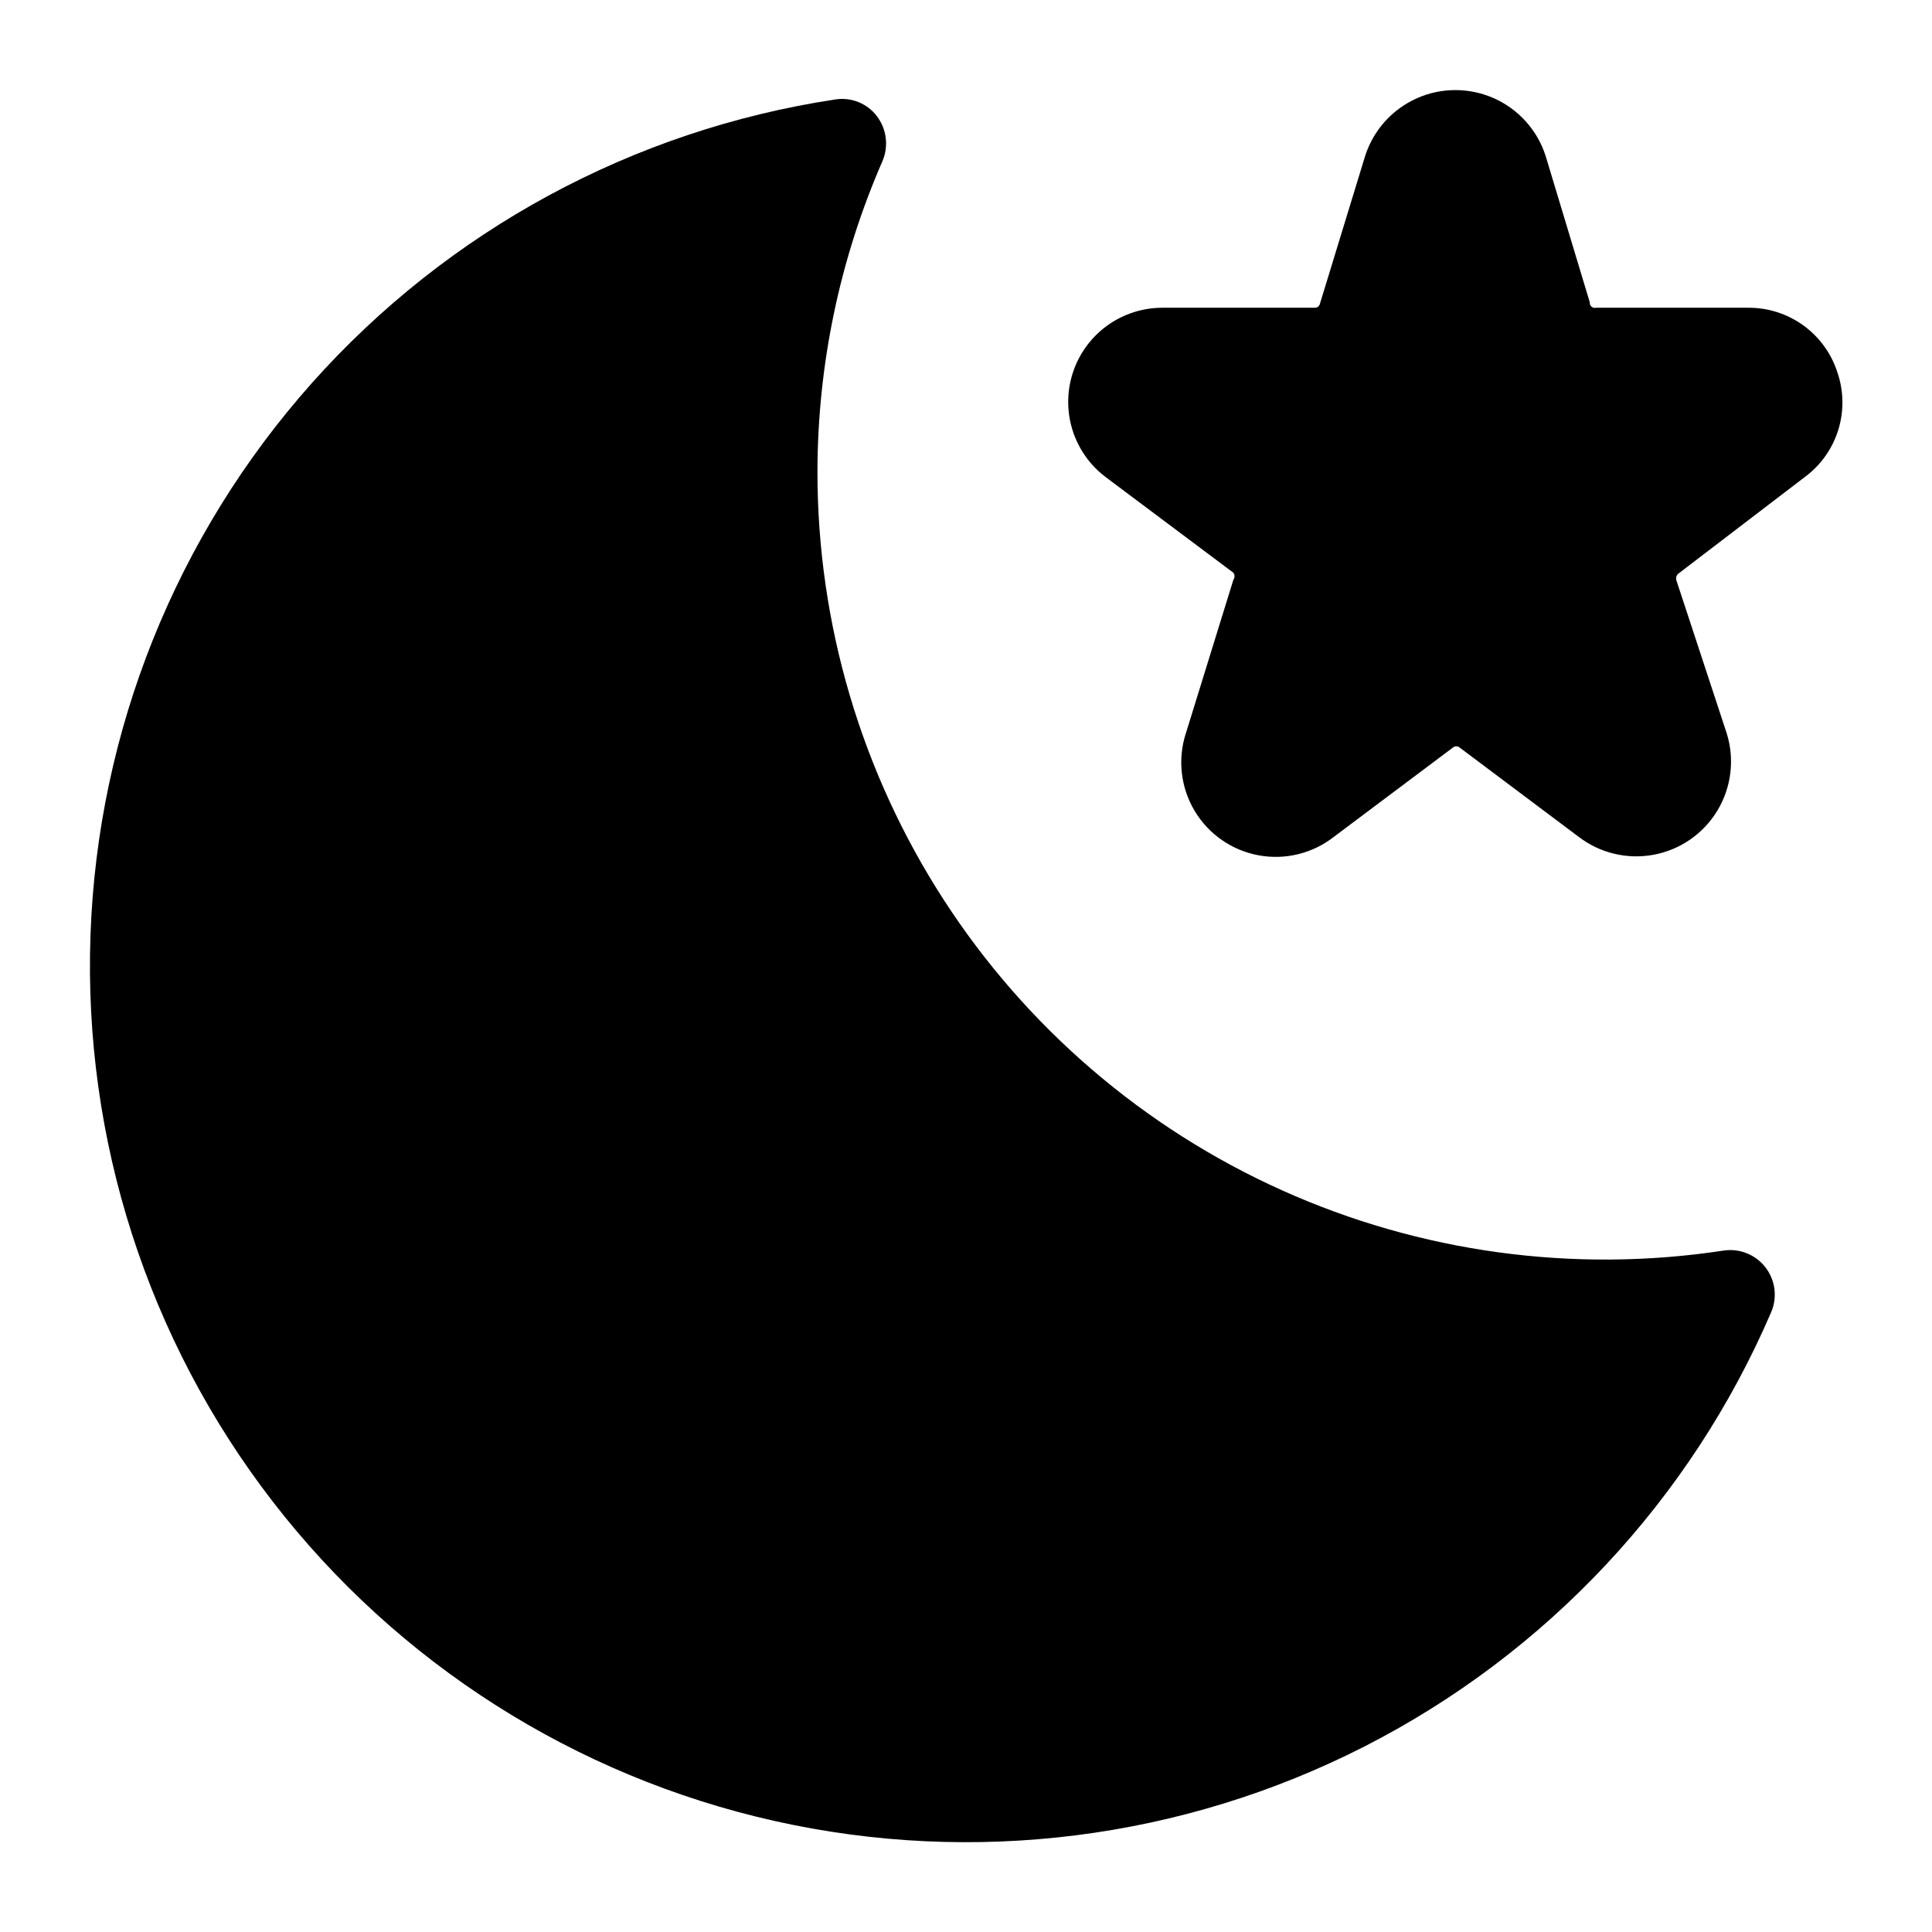
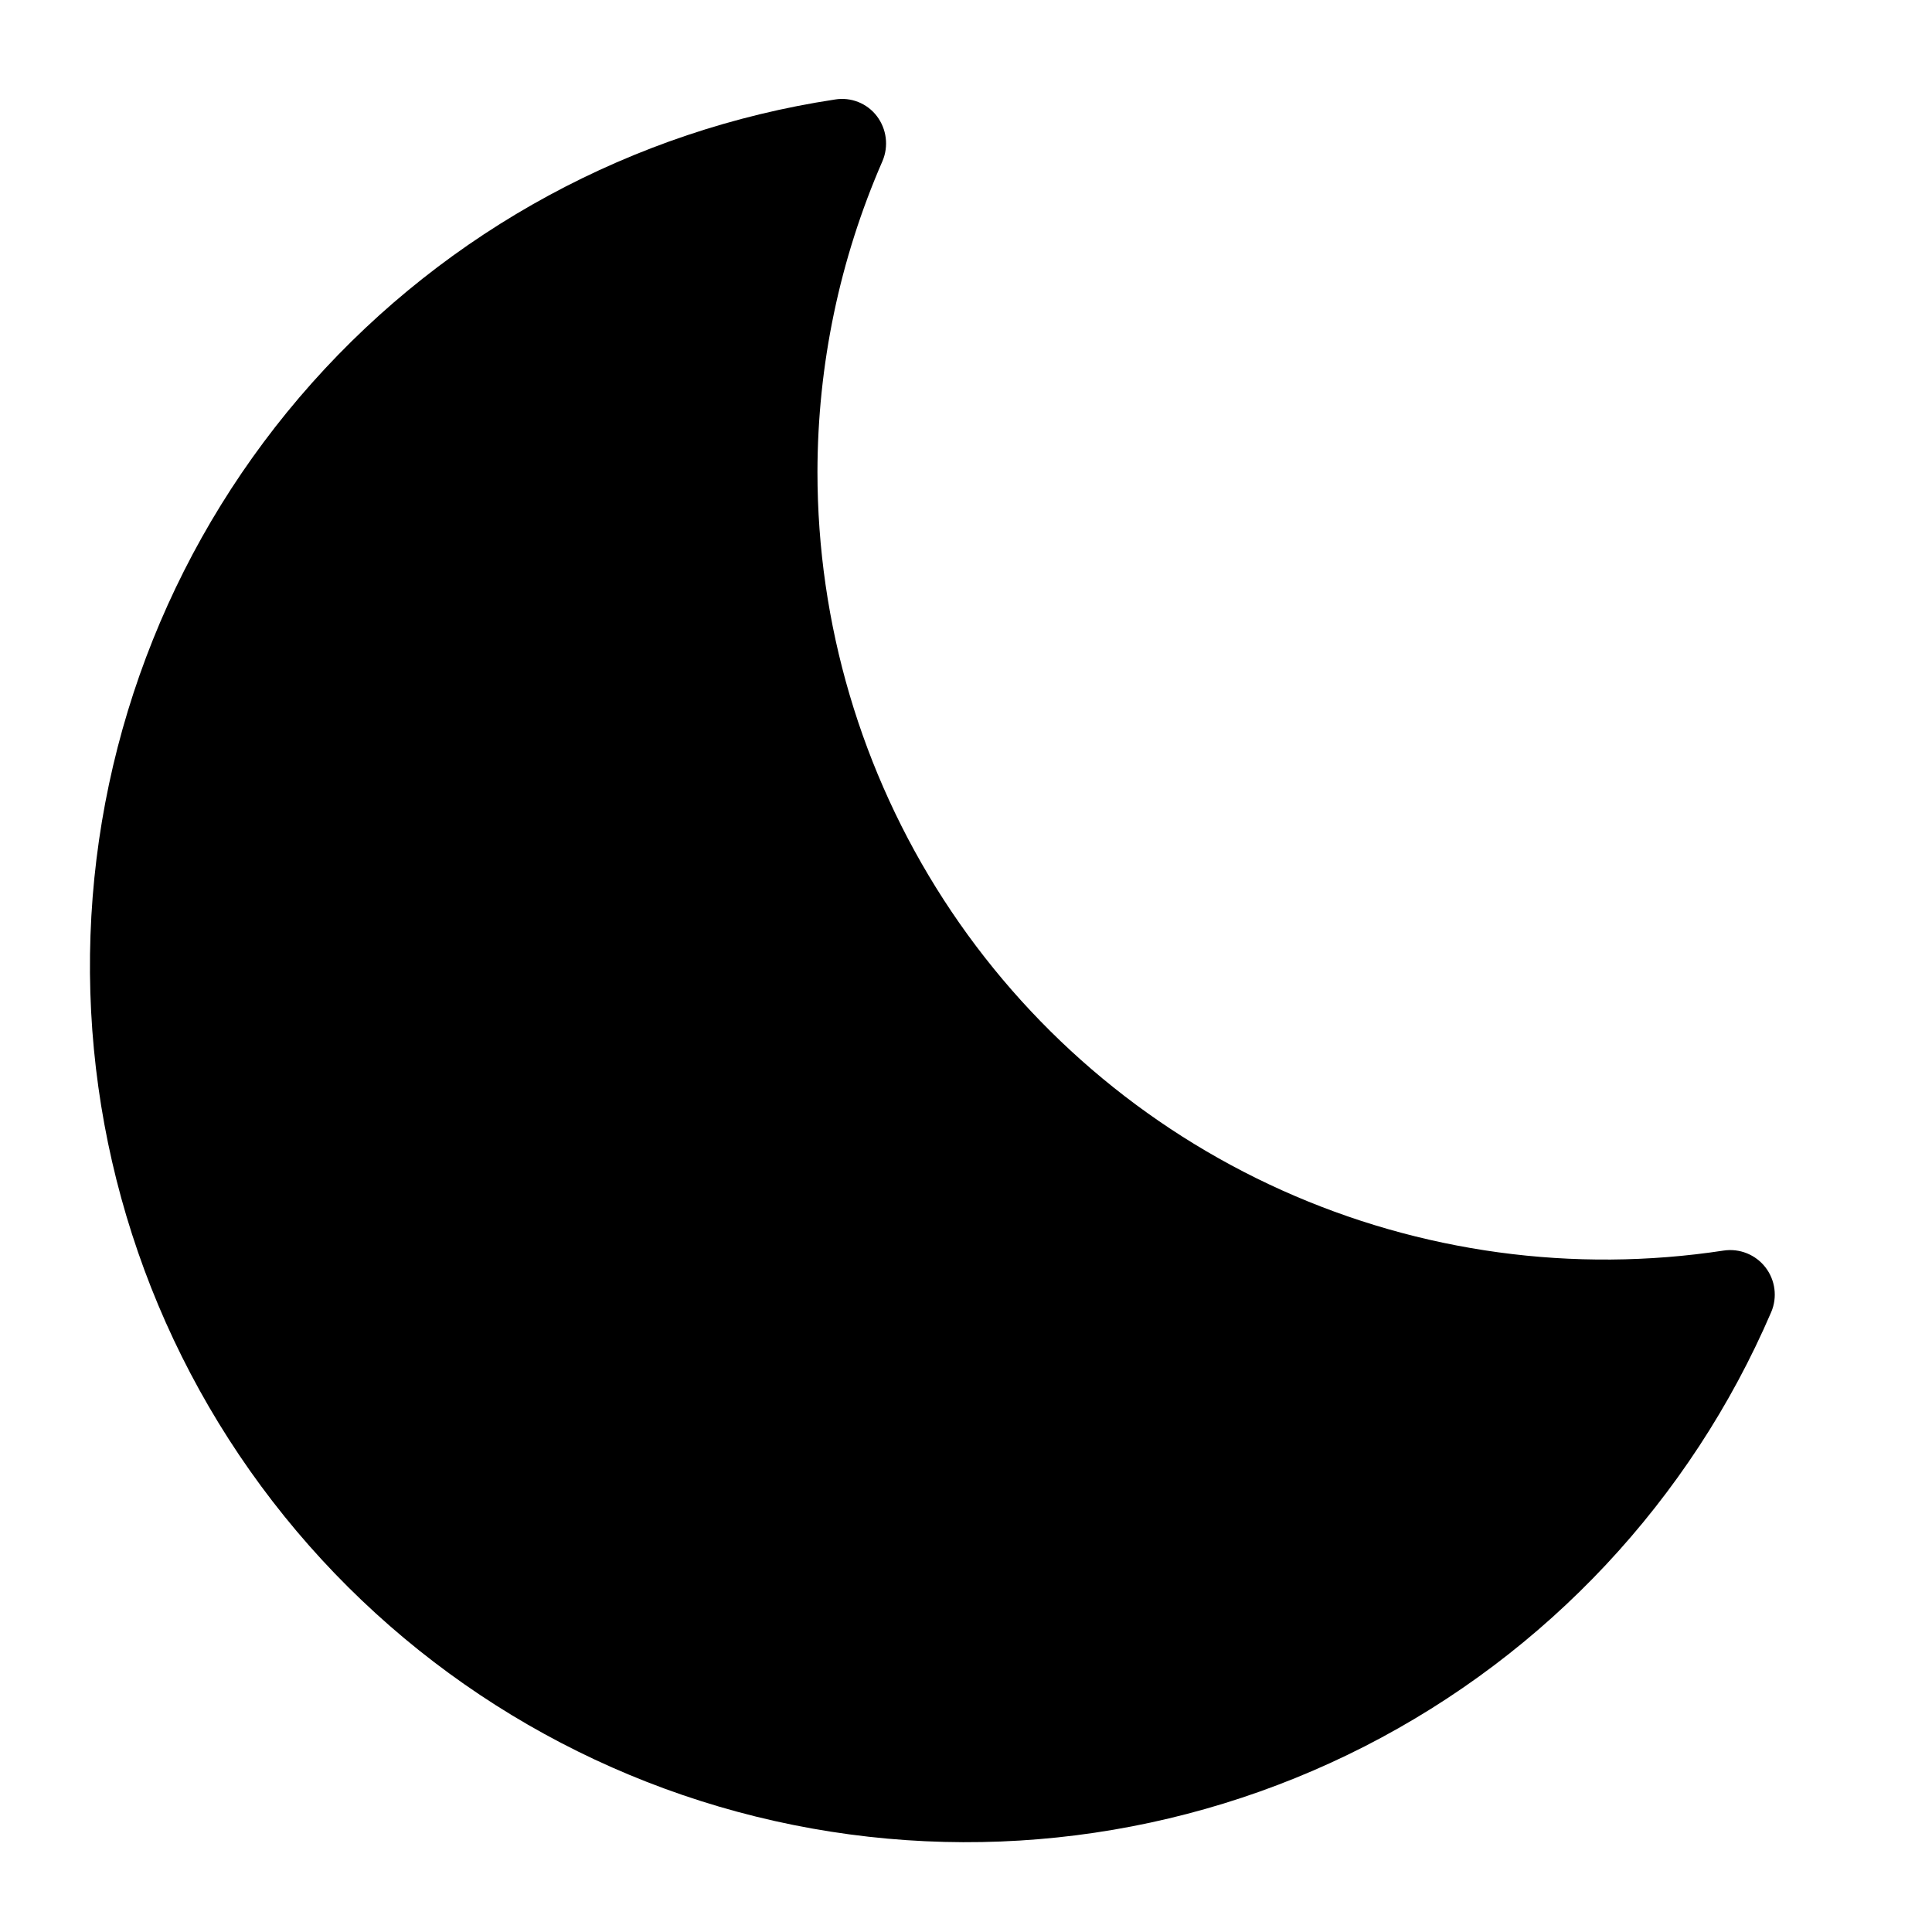
<svg xmlns="http://www.w3.org/2000/svg" fill="#000000" width="800px" height="800px" version="1.1" viewBox="144 144 512 512">
  <g>
    <path d="m600.81 475.41c-39.754 6.066-80.414 0.52-117.09-15.977-36.676-16.496-67.805-43.238-89.641-77.008-21.836-33.77-33.449-73.129-33.445-113.34 0.027-28.363 5.894-56.422 17.242-82.418 1.664-3.945 1.094-8.48-1.496-11.887-2.598-3.414-6.867-5.109-11.102-4.41-53.547 8.113-102.57 34.688-138.61 75.125-36.027 40.441-56.785 92.199-58.688 146.33-1.902 54.125 15.176 107.21 48.277 150.08s80.145 72.816 132.99 84.668c52.848 11.852 108.18 4.856 156.41-19.77 48.234-24.629 86.348-65.344 107.74-115.1 1.668-3.93 1.082-8.457-1.527-11.836-2.613-3.379-6.844-5.082-11.07-4.457z" />
-     <path d="m630.89 242.56c-1.621-4.977-4.785-9.305-9.031-12.359-4.246-3.059-9.355-4.684-14.586-4.644h-40.305c-0.422 0.102-0.863-0.004-1.191-0.285-0.328-0.281-0.5-0.703-0.461-1.133l-11.73-38.887c-2.195-6.777-7.164-12.305-13.668-15.203-6.508-2.902-13.941-2.902-20.445 0-6.508 2.898-11.477 8.426-13.672 15.203l-12.043 39.359c-0.18 0.582-0.73 0.973-1.336 0.945h-40.227c-7.039-0.043-13.77 2.883-18.531 8.066-4.762 5.18-7.117 12.133-6.481 19.141 0.637 7.008 4.199 13.422 9.816 17.664l33.852 25.348c0.418 0.559 0.418 1.328 0 1.891l-12.594 40.699-0.004-0.004c-2.211 6.863-1.359 14.344 2.336 20.531 3.699 6.188 9.887 10.48 16.977 11.781s14.398-0.52 20.051-4.996l31.488-23.617c0.484-0.379 1.168-0.379 1.652 0l31.488 23.617c5.668 4.394 12.945 6.156 19.996 4.84 7.047-1.316 13.199-5.586 16.898-11.73 3.699-6.144 4.598-13.578 2.465-20.426l-13.383-40.695c-0.133-0.574 0.047-1.172 0.473-1.578l33.691-25.742v0.004c4.191-3.125 7.273-7.504 8.801-12.504 1.531-4.996 1.426-10.352-0.297-15.285z" />
  </g>
</svg>